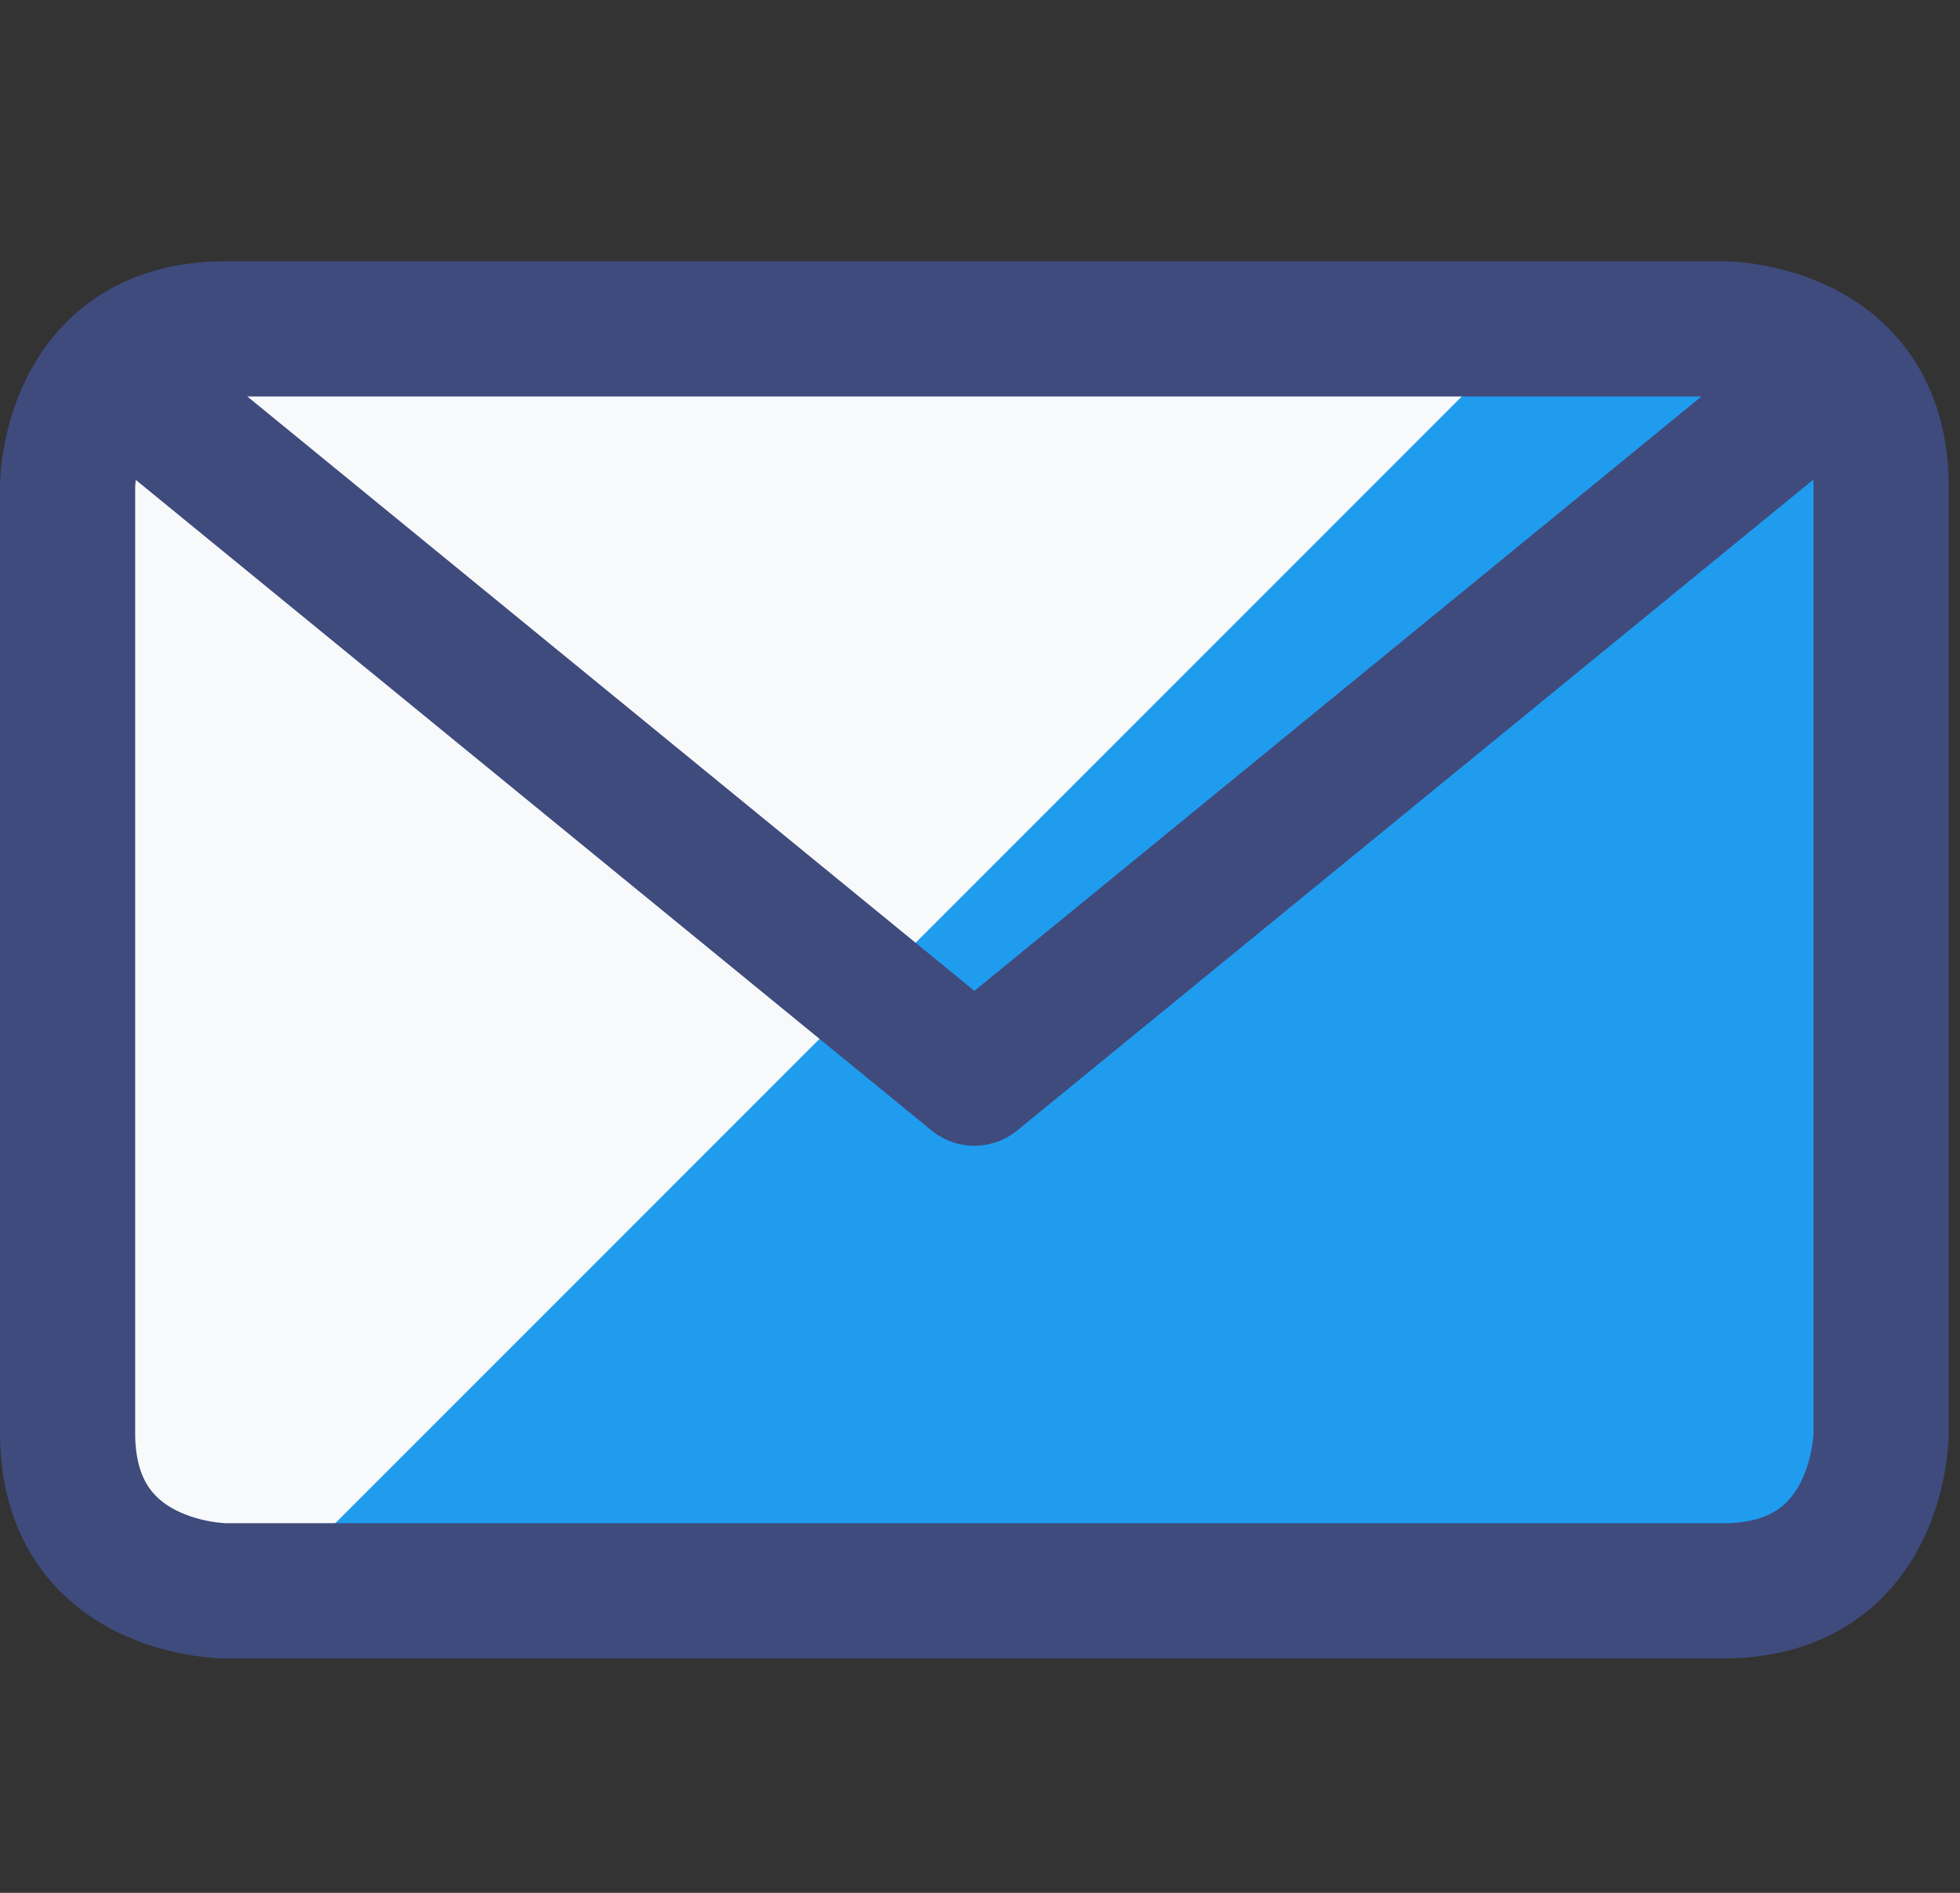
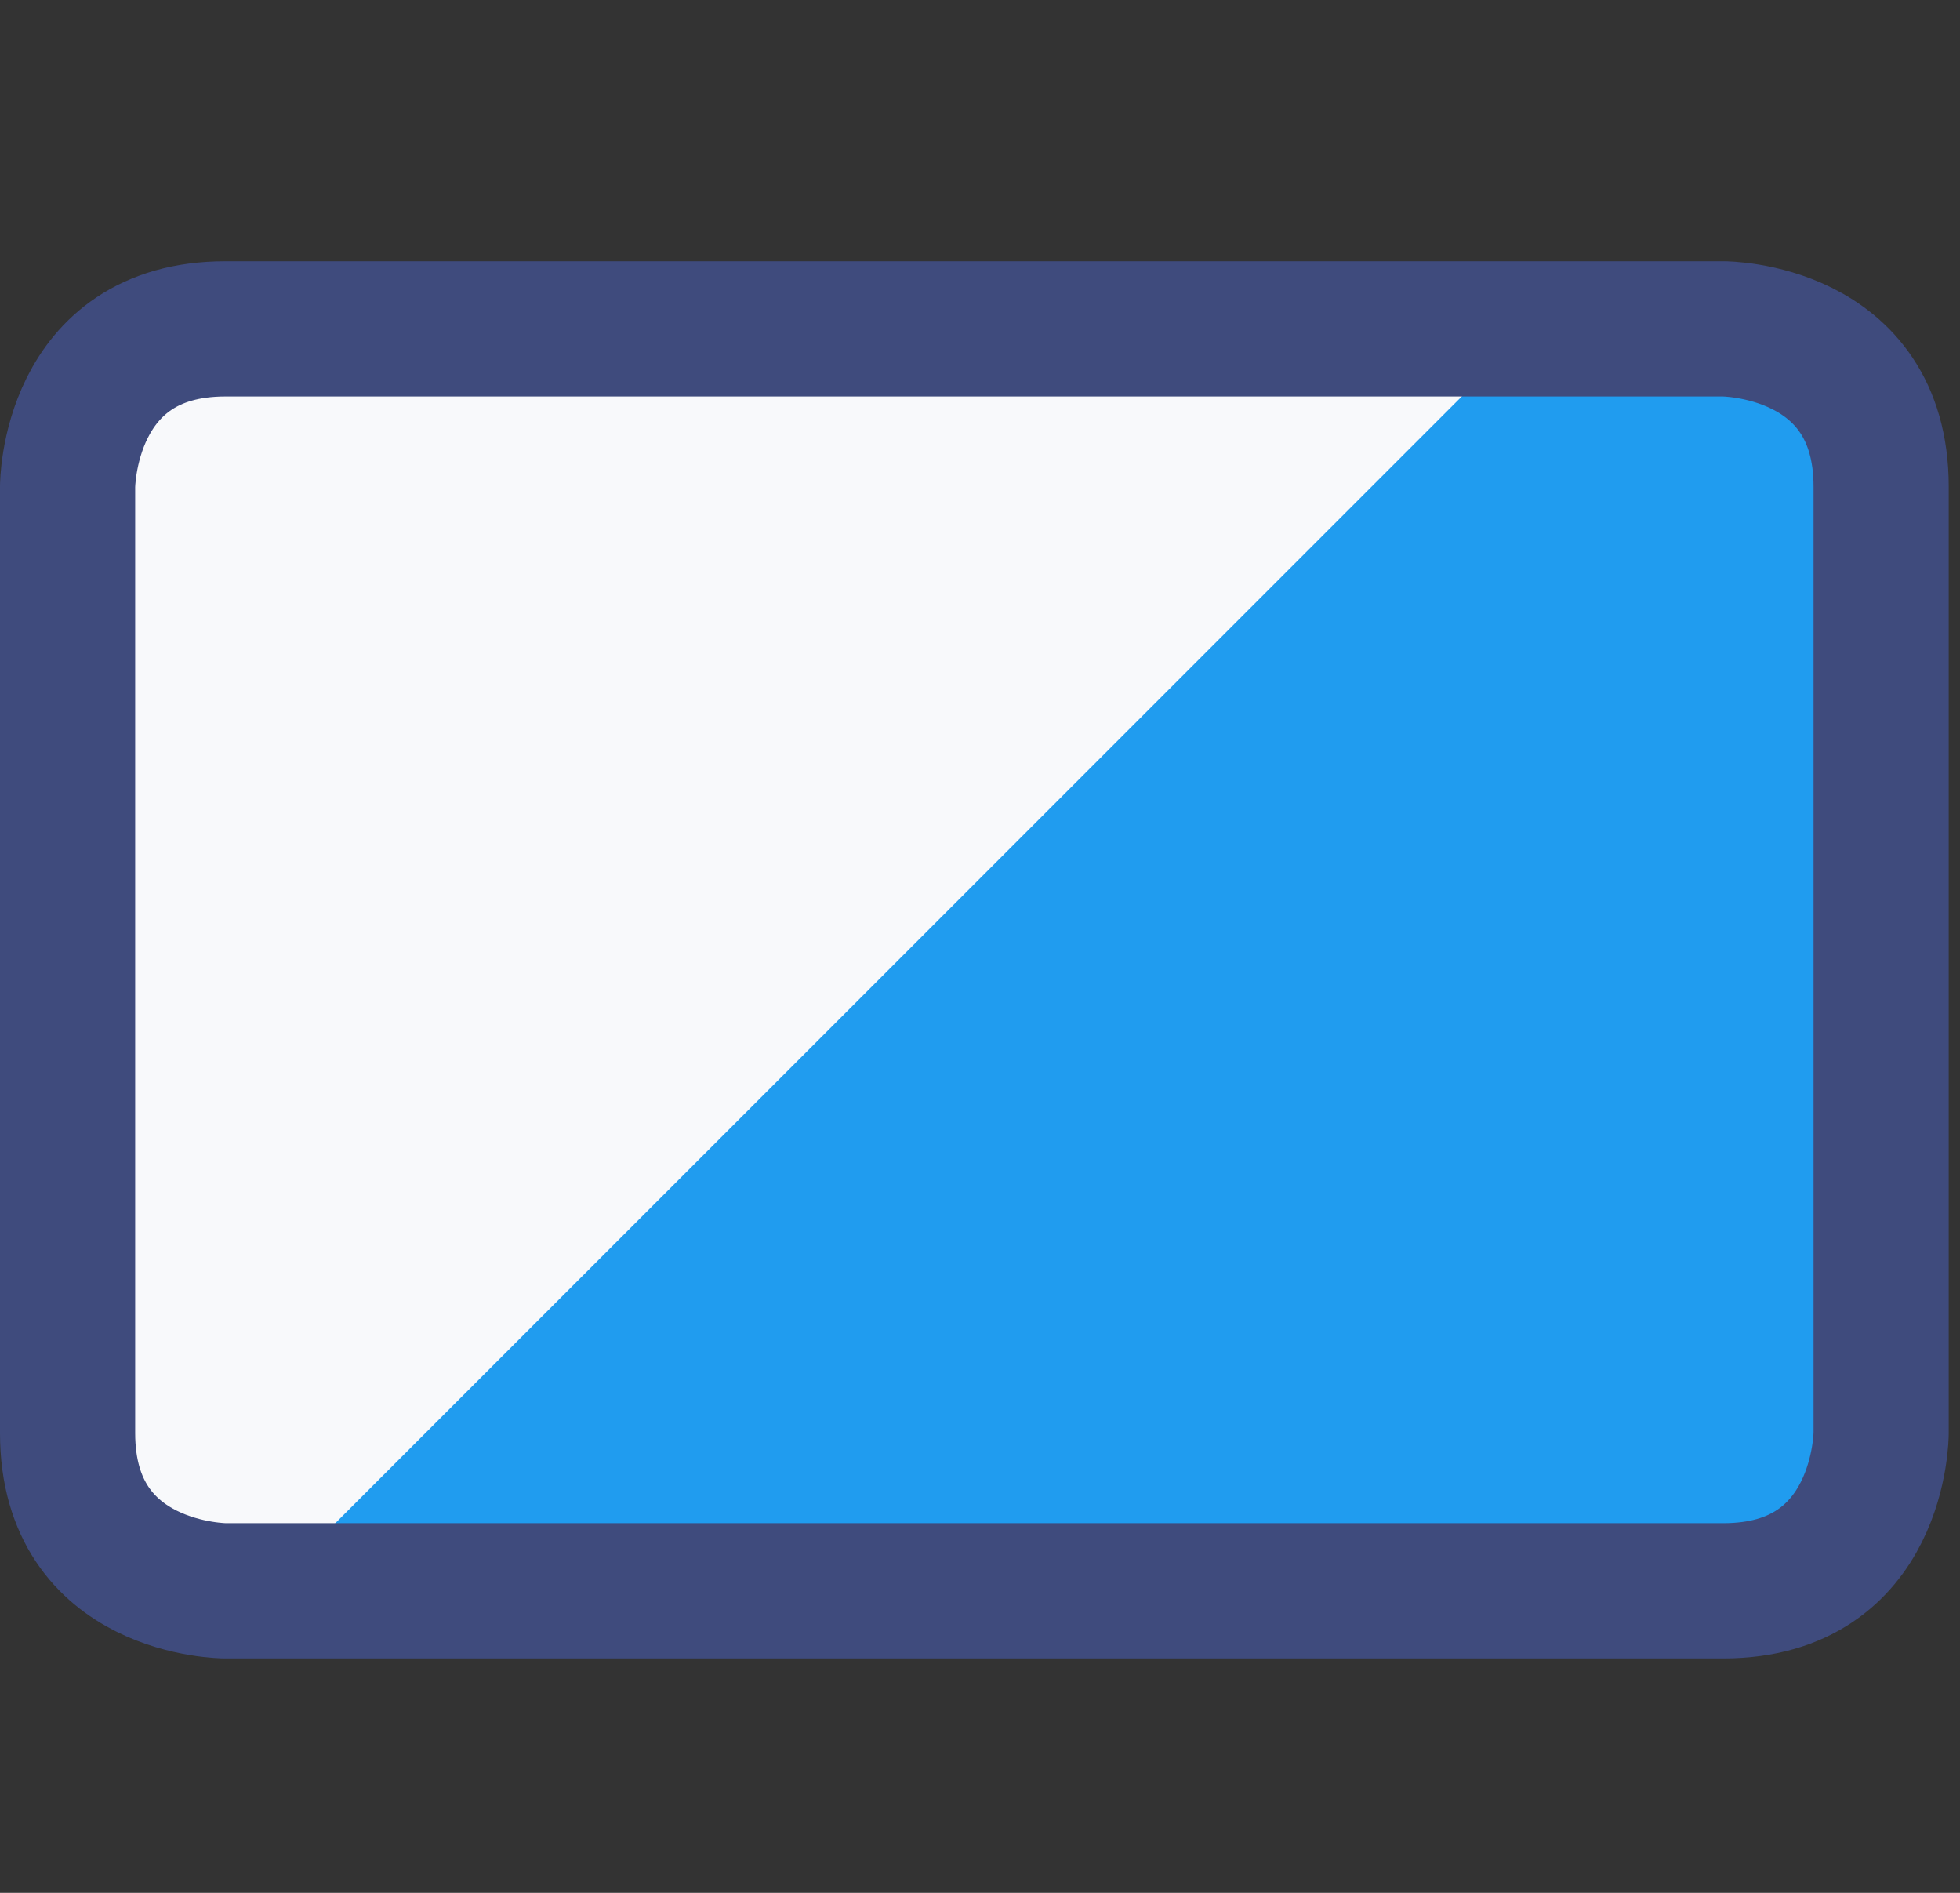
<svg xmlns="http://www.w3.org/2000/svg" width="29" height="28" viewBox="0 0 29 28" fill="none">
  <rect x="0" y="0" width="29" height="28" fill="#333333" stroke="none" />
  <path d="M3.333 4.865H25.5C25.5 4.865 27.833 4.865 27.833 7.199V21.199C27.833 21.199 27.833 23.532 25.5 23.532H3.333C3.333 23.532 1 23.532 1 21.199V7.199C1 7.199 1 4.865 3.333 4.865Z" fill="#209CEF" />
  <path d="M3.333 4.865C2.714 4.865 2.121 5.111 1.683 5.549C1.246 5.986 1 6.58 1 7.199V21.199C1 21.817 1.246 22.411 1.683 22.849C2.121 23.286 2.714 23.532 3.333 23.532H3.961L22.628 4.865H3.333Z" fill="#F8F9FB" />
-   <path d="M3.333 4.865H25.5C25.5 4.865 27.833 4.865 27.833 7.199V21.199C27.833 21.199 27.833 23.532 25.5 23.532H3.333C3.333 23.532 1 23.532 1 21.199V7.199C1 7.199 1 4.865 3.333 4.865Z" stroke="#3F4B7D" stroke-width="2" stroke-linecap="round" stroke-linejoin="round" />
-   <path d="M27.146 5.545L14.417 15.949L1.688 5.545" stroke="#3F4B7D" stroke-width="2" stroke-linecap="round" stroke-linejoin="round" />
+   <path d="M3.333 4.865H25.5C25.5 4.865 27.833 4.865 27.833 7.199V21.199C27.833 21.199 27.833 23.532 25.5 23.532H3.333C3.333 23.532 1 23.532 1 21.199V7.199C1 7.199 1 4.865 3.333 4.865" stroke="#3F4B7D" stroke-width="2" stroke-linecap="round" stroke-linejoin="round" />
</svg>